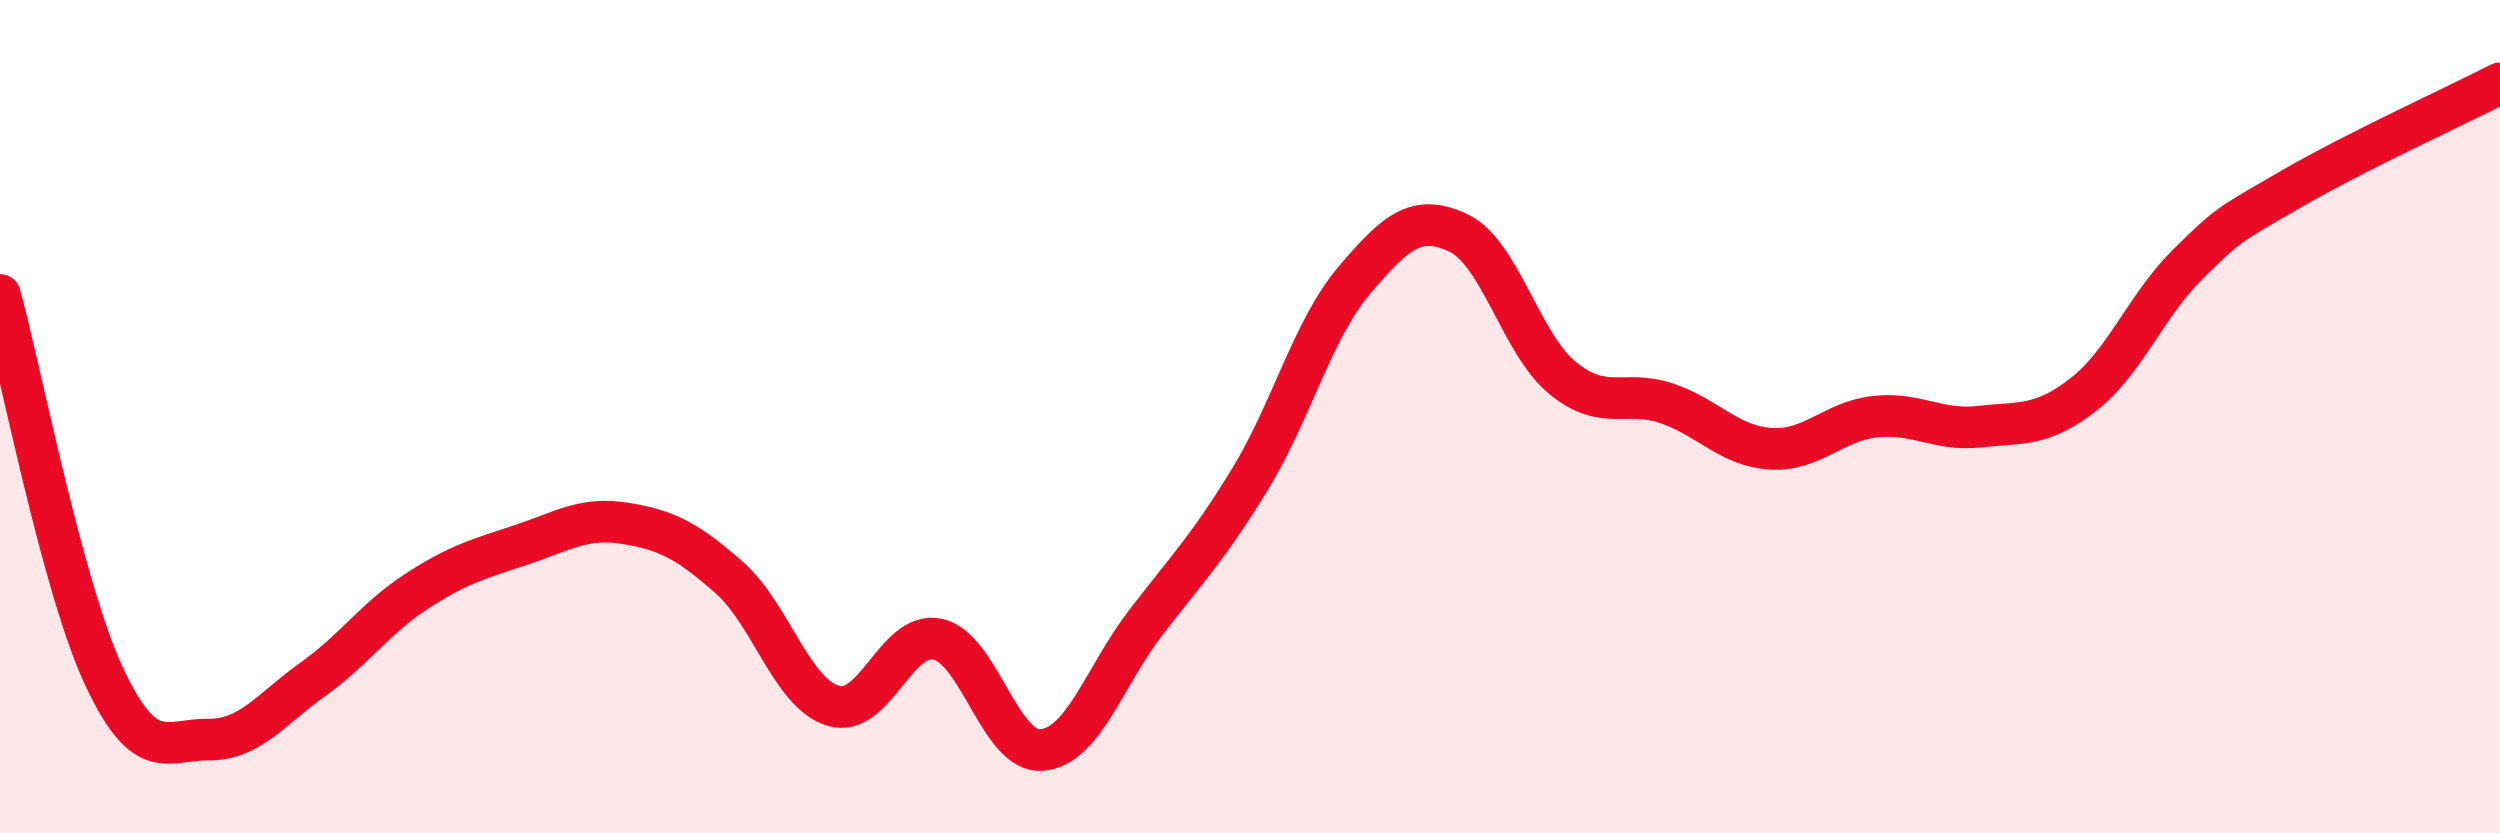
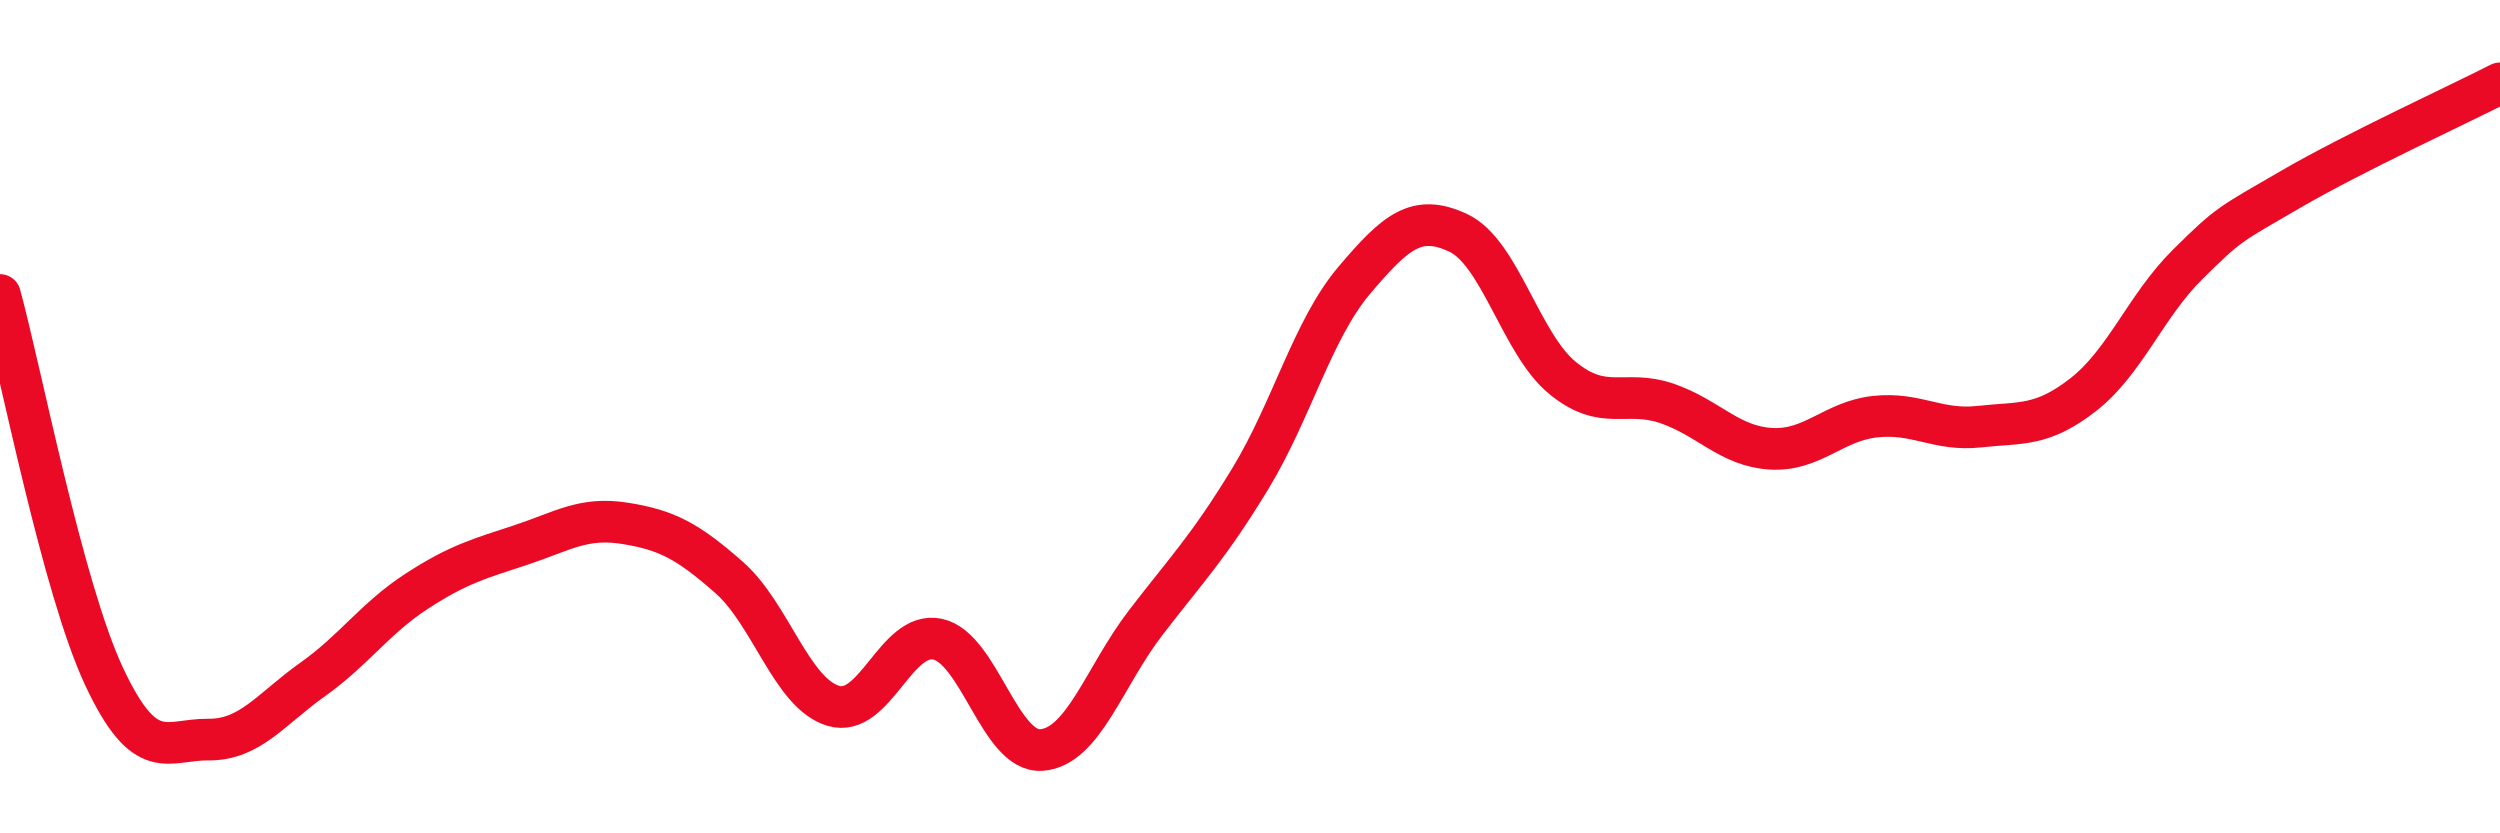
<svg xmlns="http://www.w3.org/2000/svg" width="60" height="20" viewBox="0 0 60 20">
-   <path d="M 0,7.08 C 0.5,8.91 1.5,14.11 2.5,16.24 C 3.5,18.37 4,17.74 5,17.75 C 6,17.76 6.5,17.02 7.5,16.31 C 8.5,15.6 9,14.84 10,14.19 C 11,13.54 11.5,13.41 12.5,13.08 C 13.5,12.75 14,12.4 15,12.56 C 16,12.72 16.5,12.98 17.5,13.86 C 18.5,14.74 19,16.64 20,16.94 C 21,17.24 21.5,15.13 22.5,15.34 C 23.5,15.55 24,18.08 25,18 C 26,17.92 26.5,16.24 27.5,14.94 C 28.5,13.64 29,13.14 30,11.5 C 31,9.86 31.5,7.91 32.5,6.73 C 33.5,5.55 34,5.12 35,5.59 C 36,6.06 36.5,8.25 37.5,9.07 C 38.5,9.89 39,9.34 40,9.68 C 41,10.02 41.5,10.71 42.5,10.77 C 43.5,10.83 44,10.11 45,10 C 46,9.89 46.5,10.35 47.5,10.24 C 48.5,10.13 49,10.25 50,9.47 C 51,8.69 51.5,7.34 52.5,6.35 C 53.5,5.36 53.5,5.4 55,4.53 C 56.5,3.66 59,2.51 60,2L60 20L0 20Z" fill="#EB0A25" opacity="0.1" stroke-linecap="round" stroke-linejoin="round" />
  <path d="M 0,7.08 C 0.5,8.91 1.5,14.11 2.5,16.24 C 3.5,18.37 4,17.74 5,17.75 C 6,17.76 6.5,17.02 7.5,16.31 C 8.5,15.6 9,14.84 10,14.19 C 11,13.54 11.5,13.41 12.5,13.08 C 13.5,12.75 14,12.4 15,12.56 C 16,12.72 16.5,12.98 17.5,13.86 C 18.5,14.74 19,16.64 20,16.94 C 21,17.24 21.5,15.13 22.5,15.34 C 23.5,15.55 24,18.08 25,18 C 26,17.92 26.5,16.24 27.5,14.94 C 28.5,13.64 29,13.14 30,11.5 C 31,9.86 31.5,7.91 32.5,6.73 C 33.5,5.55 34,5.12 35,5.59 C 36,6.06 36.5,8.25 37.5,9.07 C 38.5,9.89 39,9.34 40,9.68 C 41,10.02 41.5,10.71 42.5,10.77 C 43.5,10.83 44,10.11 45,10 C 46,9.89 46.5,10.35 47.5,10.24 C 48.5,10.13 49,10.25 50,9.47 C 51,8.69 51.5,7.34 52.5,6.35 C 53.5,5.36 53.5,5.4 55,4.53 C 56.5,3.66 59,2.51 60,2" stroke="#EB0A25" stroke-width="1" fill="none" stroke-linecap="round" stroke-linejoin="round" />
</svg>